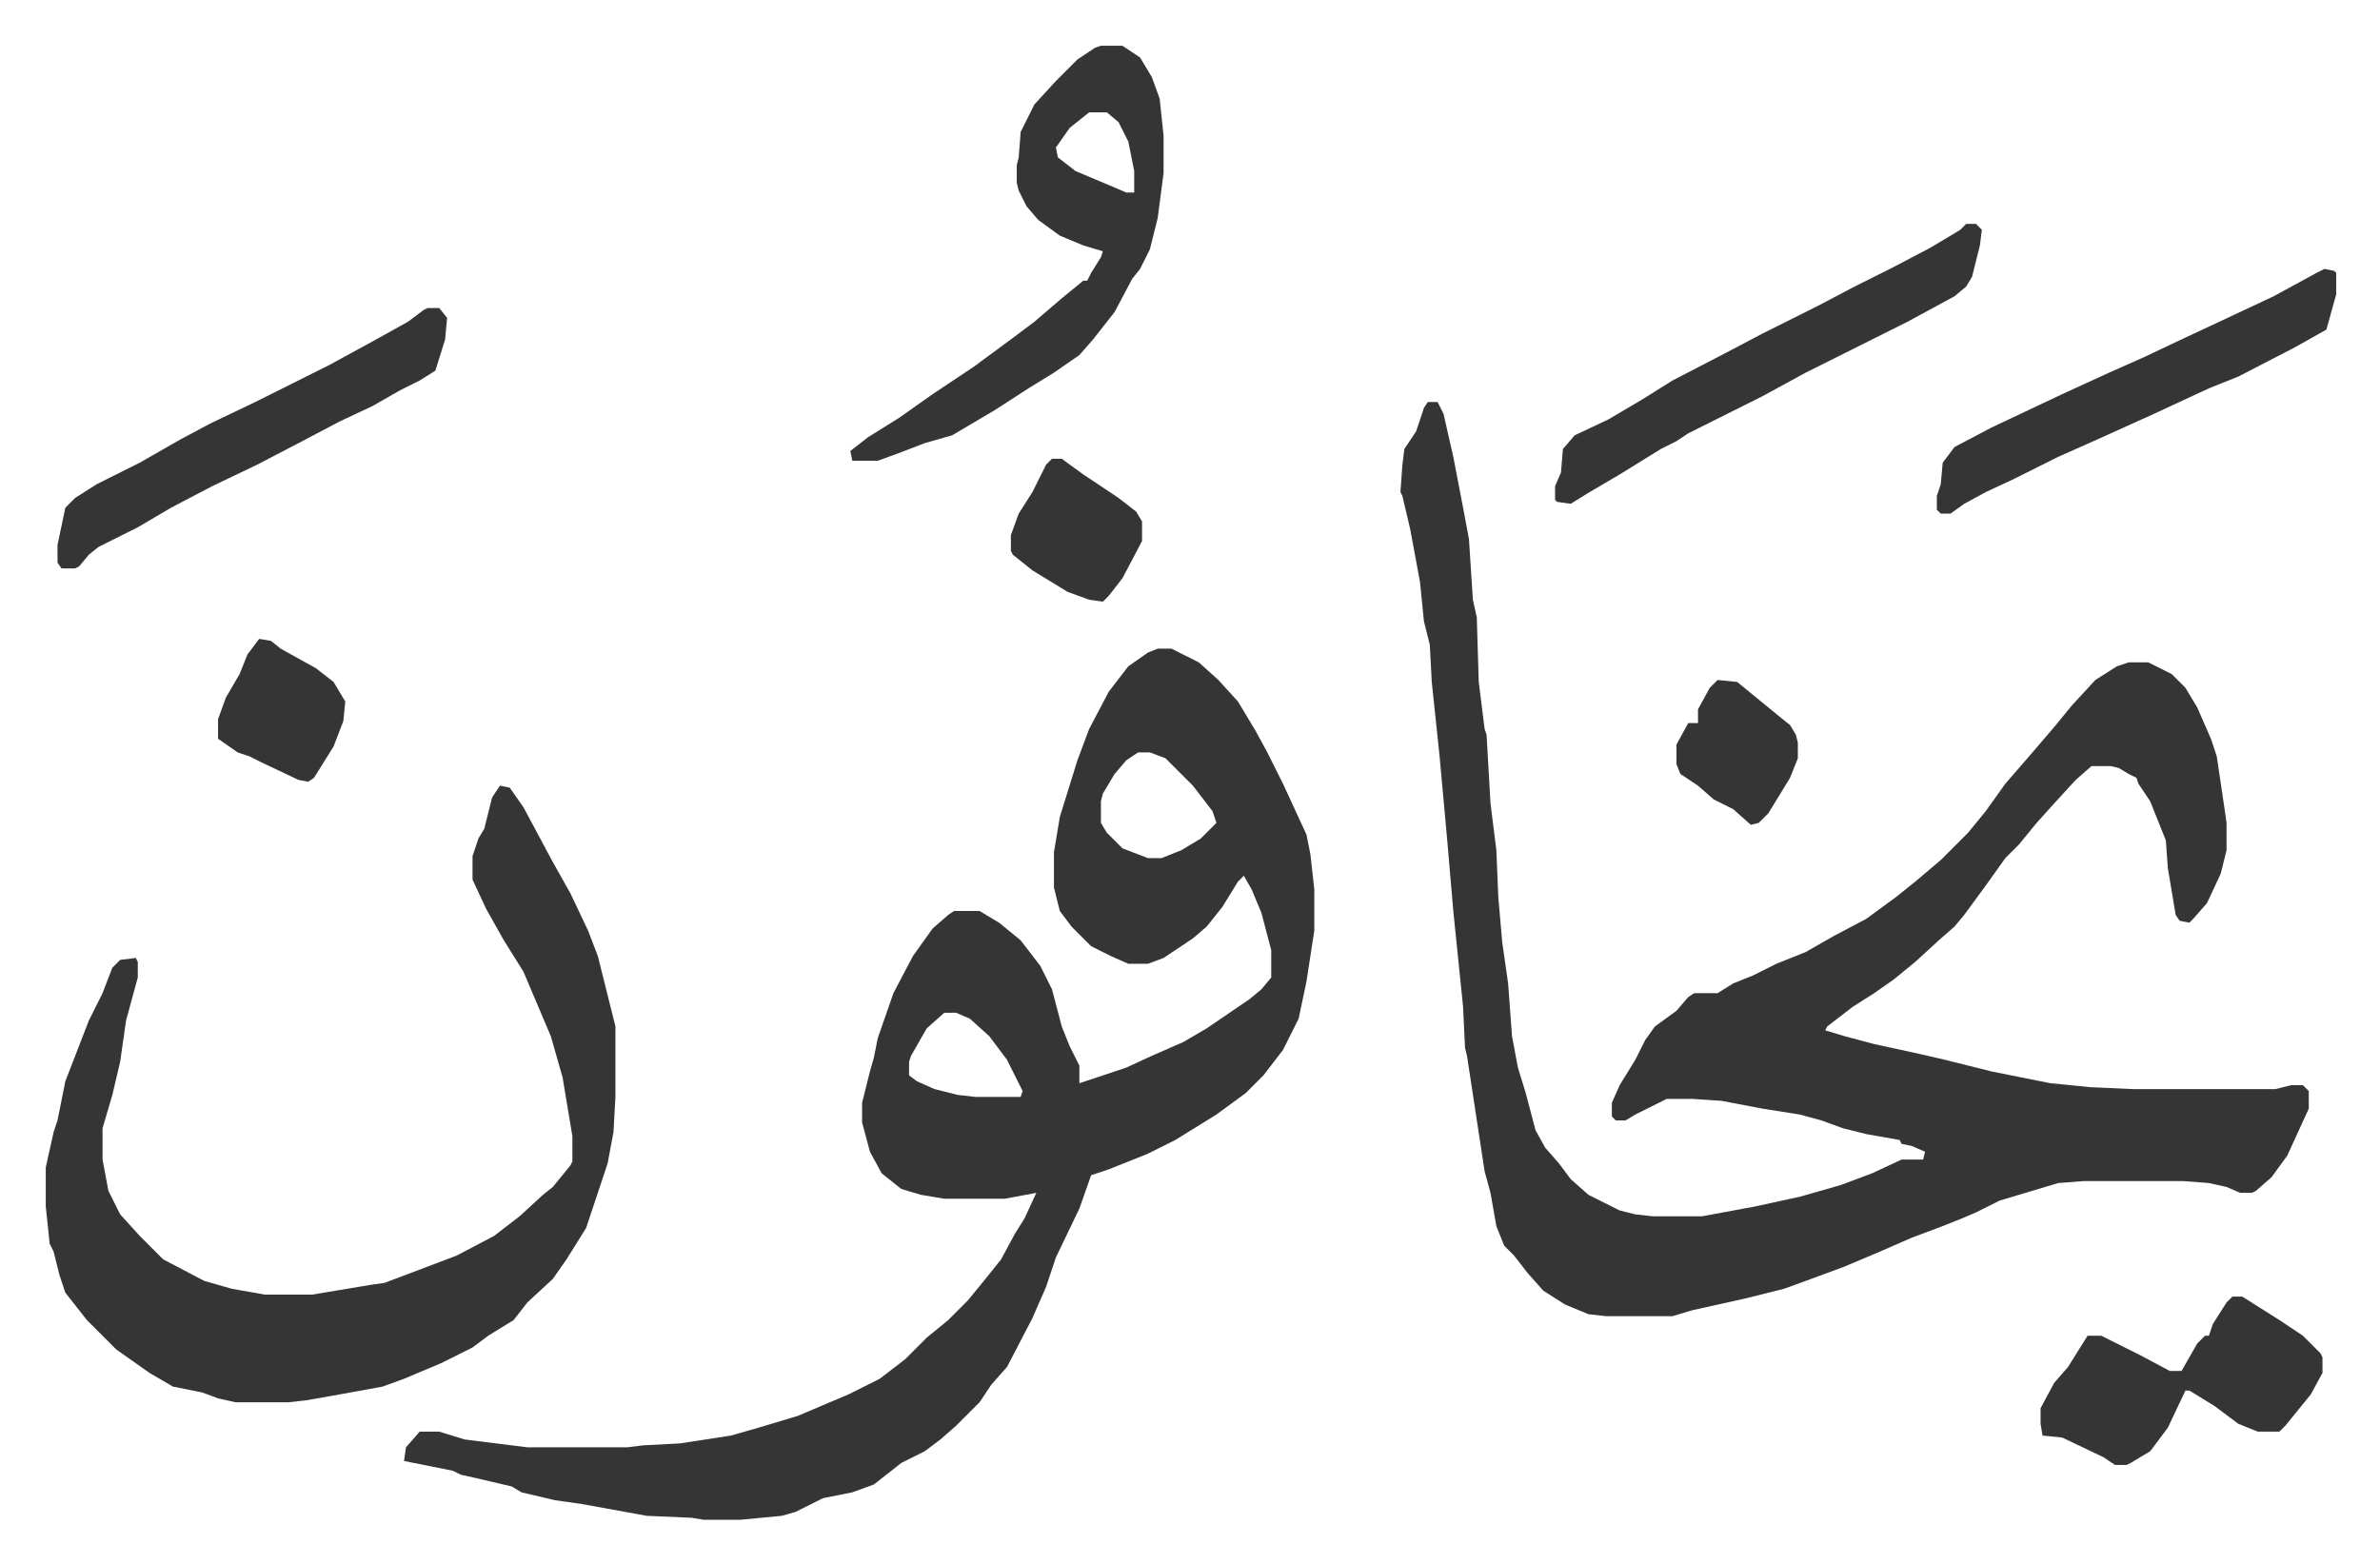
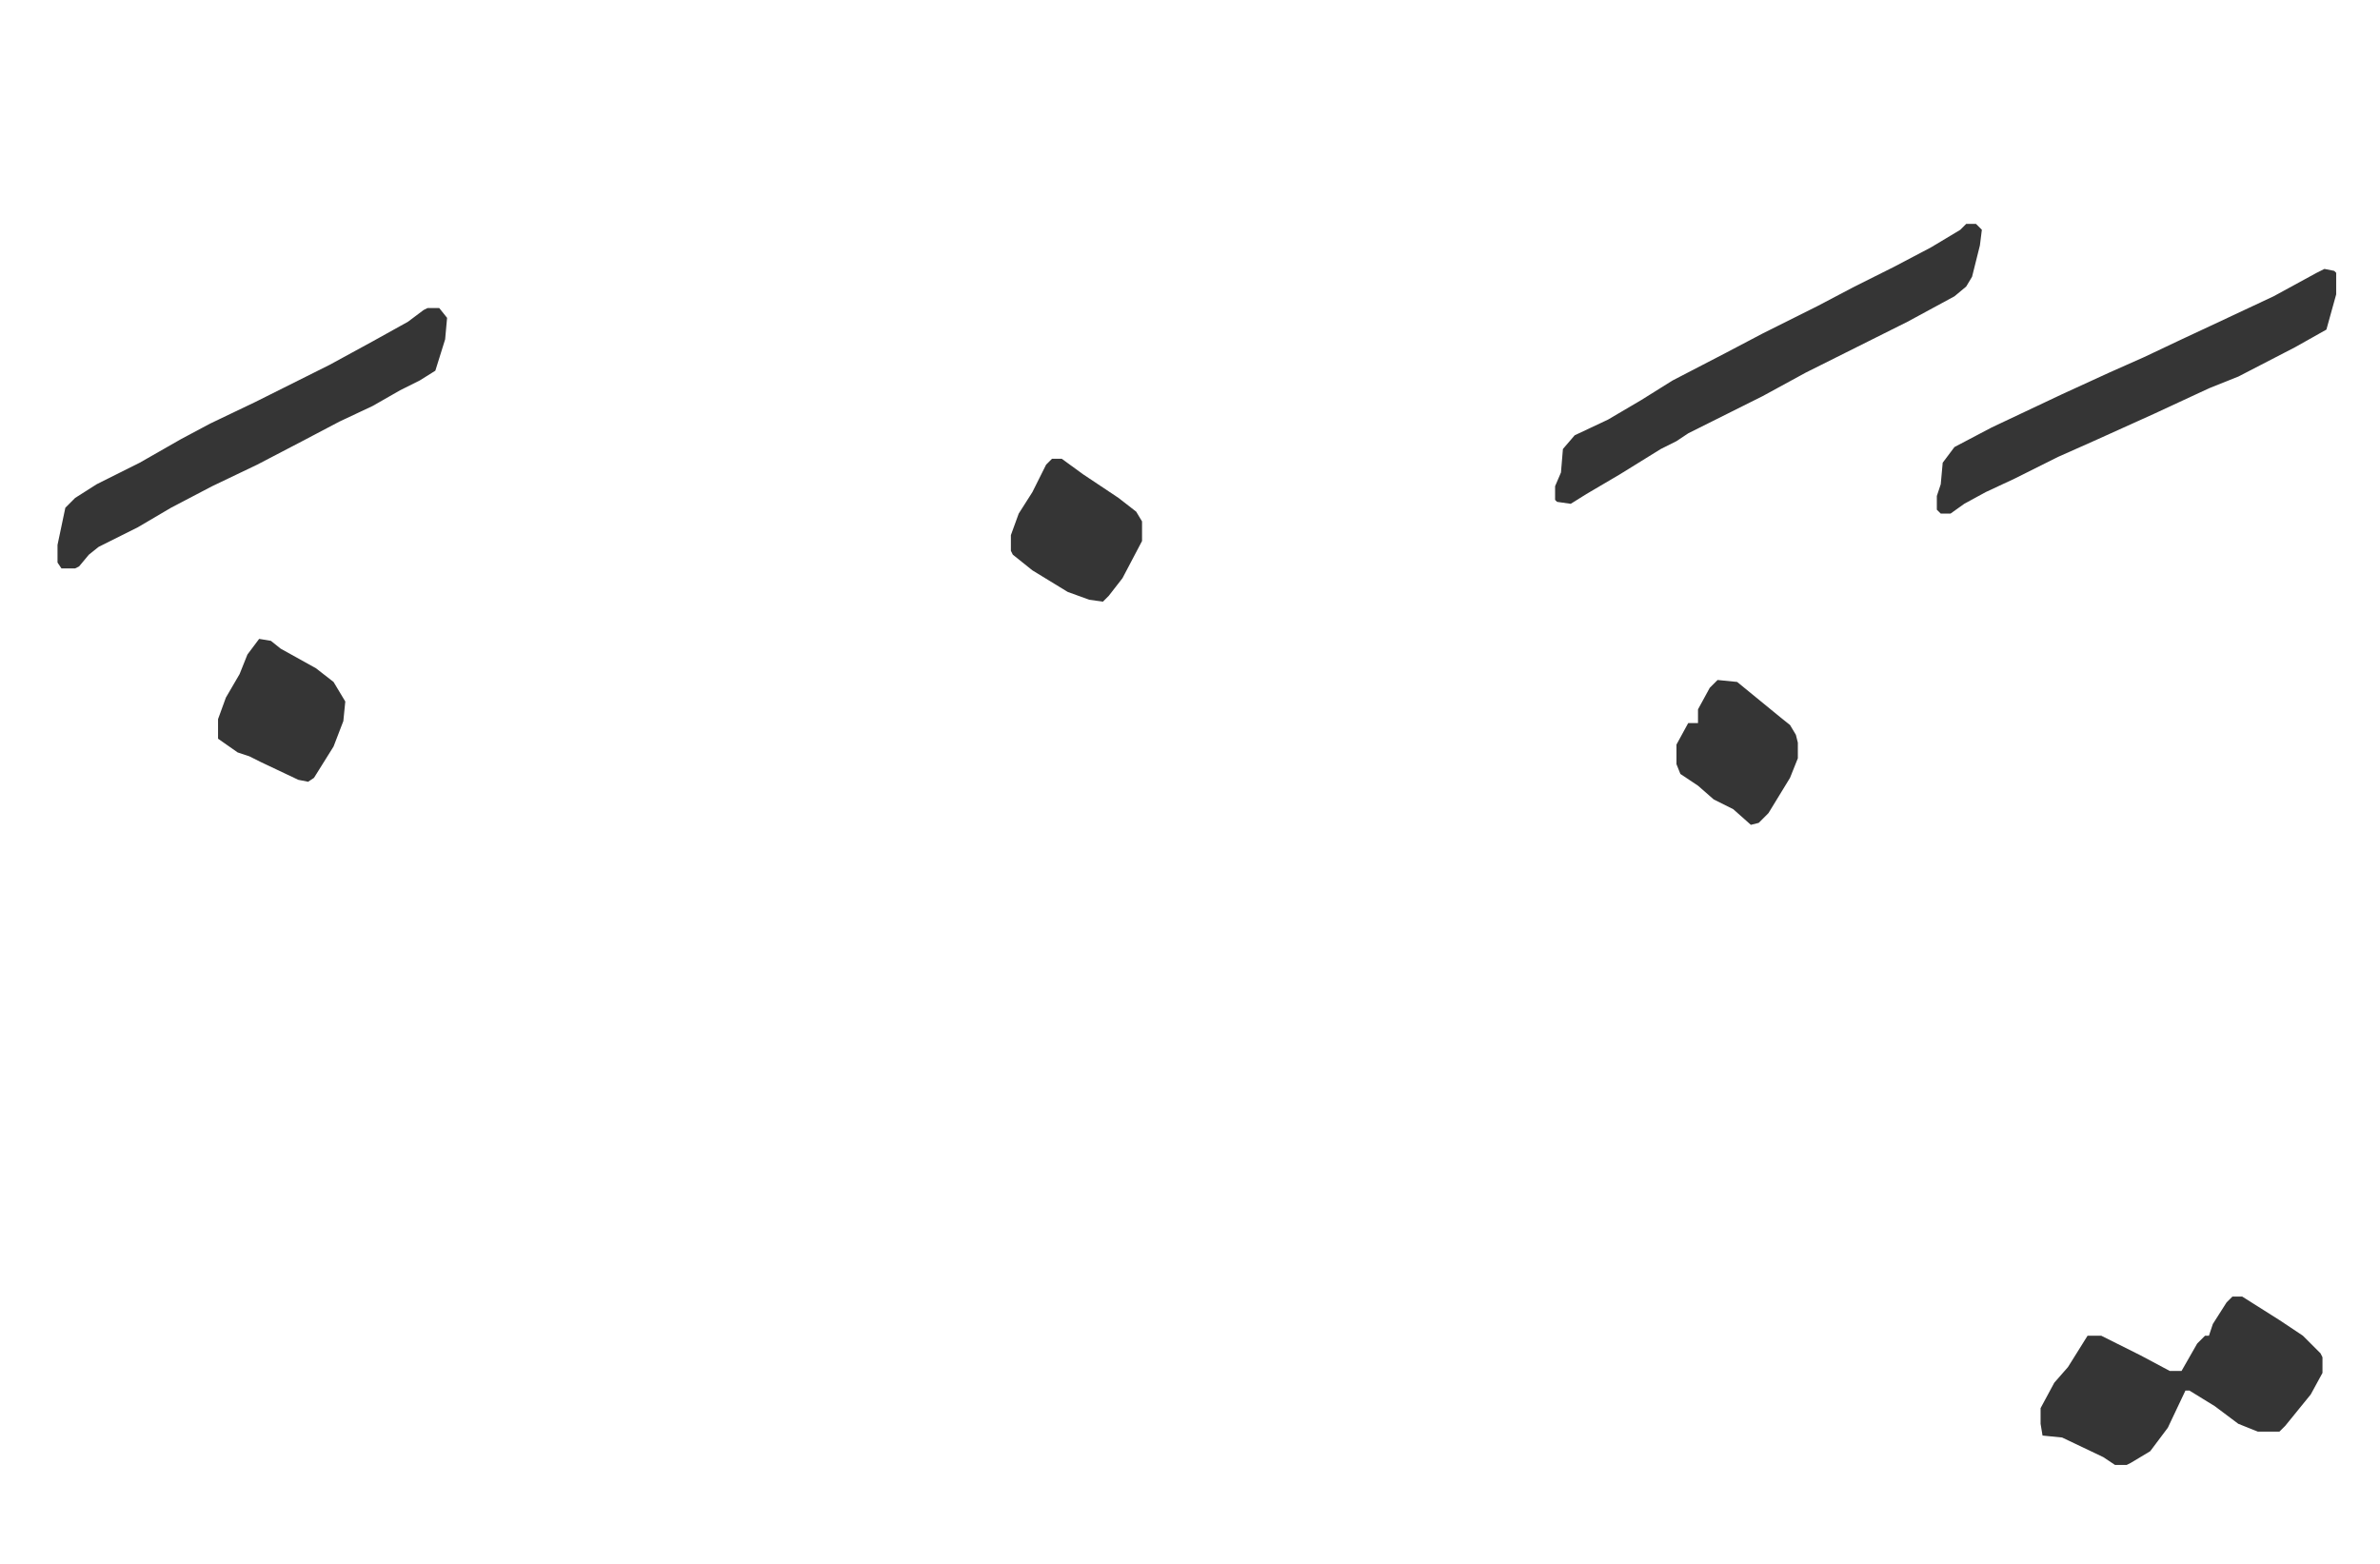
<svg xmlns="http://www.w3.org/2000/svg" role="img" viewBox="-23.38 308.62 1215.76 798.76">
-   <path fill="#353535" id="rule_normal" d="M706 514h5l3 6 5 22 5 26 3 16 2 31 2 9 1 33 3 24 1 3 2 35 3 24 1 24 2 23 3 21 2 27 3 16 4 13 5 19 5 9 7 8 6 8 9 8 16 8 8 2 9 1h25l27-5 23-5 21-6 16-6 15-7h11l1-4-7-3-5-1-1-2-17-3-12-3-11-4-11-3-19-3-21-4-15-1h-13l-16 8-5 3h-5l-2-2v-7l4-9 8-13 5-10 5-7 11-8 6-7 3-2h12l8-5 10-4 12-6 15-6 14-8 17-9 15-11 10-8 13-11 14-14 9-11 10-14 13-15 12-14 9-11 12-13 11-7 6-2h10l12 6 7 7 6 10 7 16 3 9 4 27 1 7v14l-3 12-7 15-7 8-2 2-5-1-2-3-4-24-1-14-8-20-6-9-1-3-4-2-5-3-4-1h-10l-8 7-11 12-9 10-9 11-7 7-10 14-11 15-5 6-8 7-12 11-11 9-10 7-11 7-13 10-1 2 10 3 15 4 23 5 13 3 24 6 30 6 20 2 22 1h73l8-2h6l3 3v9l-11 24-8 11-8 7-2 1h-6l-7-3-9-2-13-1h-51l-13 1-30 9-12 6-7 3-10 4-16 6-16 7-19 8-19 7-11 4-20 5-27 6-10 3h-34l-9-1-12-5-11-7-8-9-7-9-5-5-4-10-3-17-3-11-9-59-1-4-1-21-5-49-3-35-4-44-4-38-1-19-3-12-2-20-5-27-4-17-1-2 1-14 1-8 6-9 4-12zM568 640h7l14 7 10 9 10 11 9 15 6 11 8 16 12 26 2 10 2 18v21l-4 26-4 19-8 16-10 13-9 9-15 11-21 13-14 7-20 8-9 3-6 17-12 25-5 15-7 16-13 25-8 9-6 9-12 12-8 7-8 6-12 6-14 11-11 4-15 3-14 7-7 2-21 2h-19l-6-1-23-1-33-6-14-2-17-4-5-3-17-4-9-2-4-2-25-5 1-7 7-8h10l13 4 24 3 8 1h51l8-1 19-1 26-4 14-4 20-6 26-11 16-8 13-10 11-11 11-9 10-10 9-11 8-10 7-13 5-8 6-13-16 3h-31l-12-2-10-3-10-8-6-11-4-15v-10l4-16 2-7 2-10 8-23 10-19 10-14 8-7 3-2h13l10 6 11 9 10 13 6 12 5 19 4 10 5 10v9l24-8 13-6 16-7 12-7 22-15 6-5 5-6v-14l-5-19-5-12-4-7-3 3-8 13-8 10-7 6-15 10-8 3h-10l-9-4-10-5-10-10-6-8-3-12v-18l3-18 9-29 6-16 10-19 10-13 10-7zm-10 53l-6 4-6 7-6 10-1 4v11l3 5 8 8 13 5h7l10-4 10-6 8-8-2-6-10-13-14-14-8-3zm-99 133l-9 8-8 14-1 3v7l4 3 9 4 12 3 9 1h23l1-3-8-16-9-12-10-9-7-3zM232 710l5 1 7 10 15 28 9 16 9 19 5 13 9 36v36l-1 18-3 16-11 33-10 16-7 10-13 12-7 9-13 8-8 6-16 8-19 8-11 4-22 4-17 3-9 1H97l-9-2-8-3-15-3-12-7-17-12-15-15-11-14-3-9-3-12-2-4-2-19v-20l4-18 2-6 4-20 12-31 7-14 5-13 4-4 8-1 1 2v8l-3 11-3 11-3 21-4 17-5 17v16l3 16 6 12 10 11 5 5 7 7 21 11 14 4 17 3h24l30-5 7-1 8-3 29-11 19-10 13-10 12-11 5-4 9-11 1-2v-13l-5-30-6-21-14-33-10-16-9-16-7-15v-12l3-9 3-5 4-16zm307-378h11l9 6 6 10 4 11 2 19v19l-3 23-4 16-5 10-4 5-9 17-11 14-7 8-13 9-13 8-17 11-22 13-14 4-13 5-11 4h-13l-1-5 9-7 16-10 17-12 21-14 19-14 12-9 14-12 11-9h2l2-4 5-8 1-3-10-3-12-5-11-8-6-7-4-8-1-4v-9l1-4 1-13 7-14 11-12 11-11 9-6zm-6 34l-10 8-7 10 1 5 9 7 19 8 7 3h4v-11l-3-15-5-10-6-5z" />
  <path fill="#353535" id="rule_normal" d="M981 423h5l3 3-1 8-4 16-3 5-6 5-24 13-16 8-36 18-22 12-16 8-22 11-6 4-8 4-21 13-17 10-8 5-7-1-1-1v-7l3-7 1-12 6-7 17-8 17-10 16-10 27-14 19-10 28-14 19-10 20-10 19-10 15-9zm136 548h5l19 12 12 8 9 9 1 2v8l-6 11-13 16-3 3h-11l-10-4-12-9-13-8h-2l-9 19-9 12-10 6-2 1h-6l-6-4-21-10-10-1-1-6v-8l7-13 7-8 10-16h7l20 10 15 8h6l8-14 4-4h2l2-6 7-11zM195 466h6l4 5-1 11-5 16-8 5-10 5-14 8-17 8-19 10-23 12-23 11-21 11-17 10-20 10-5 4-5 6-2 1H8l-2-3v-9l4-19 5-5 11-7 22-11 21-12 15-8 23-11 38-19 22-12 18-10 8-6zm969-20l5 1 1 1v11l-5 18-16 9-29 15-15 6-28 13-31 14-18 8-22 11-15 7-11 6-7 5h-5l-2-2v-7l2-6 1-11 6-8 19-10 36-17 24-11 18-8 19-9 15-7 32-15 22-12zm-650 97h5l11 8 18 12 9 7 3 5v10l-10 19-7 9-3 3-7-1-11-4-18-11-10-8-1-2v-8l4-11 7-11 7-14zm-405 92l6 1 5 4 18 10 9 7 6 10-1 10-5 13-10 16-3 2-5-1-19-9-6-3-6-2-10-7v-10l4-11 7-12 4-10zm745 21l10 1 11 9 11 9 5 4 3 5 1 4v8l-4 10-11 18-5 5-4 1-9-8-10-5-8-7-9-6-2-5v-10l6-11h5v-7l6-11z" />
</svg>